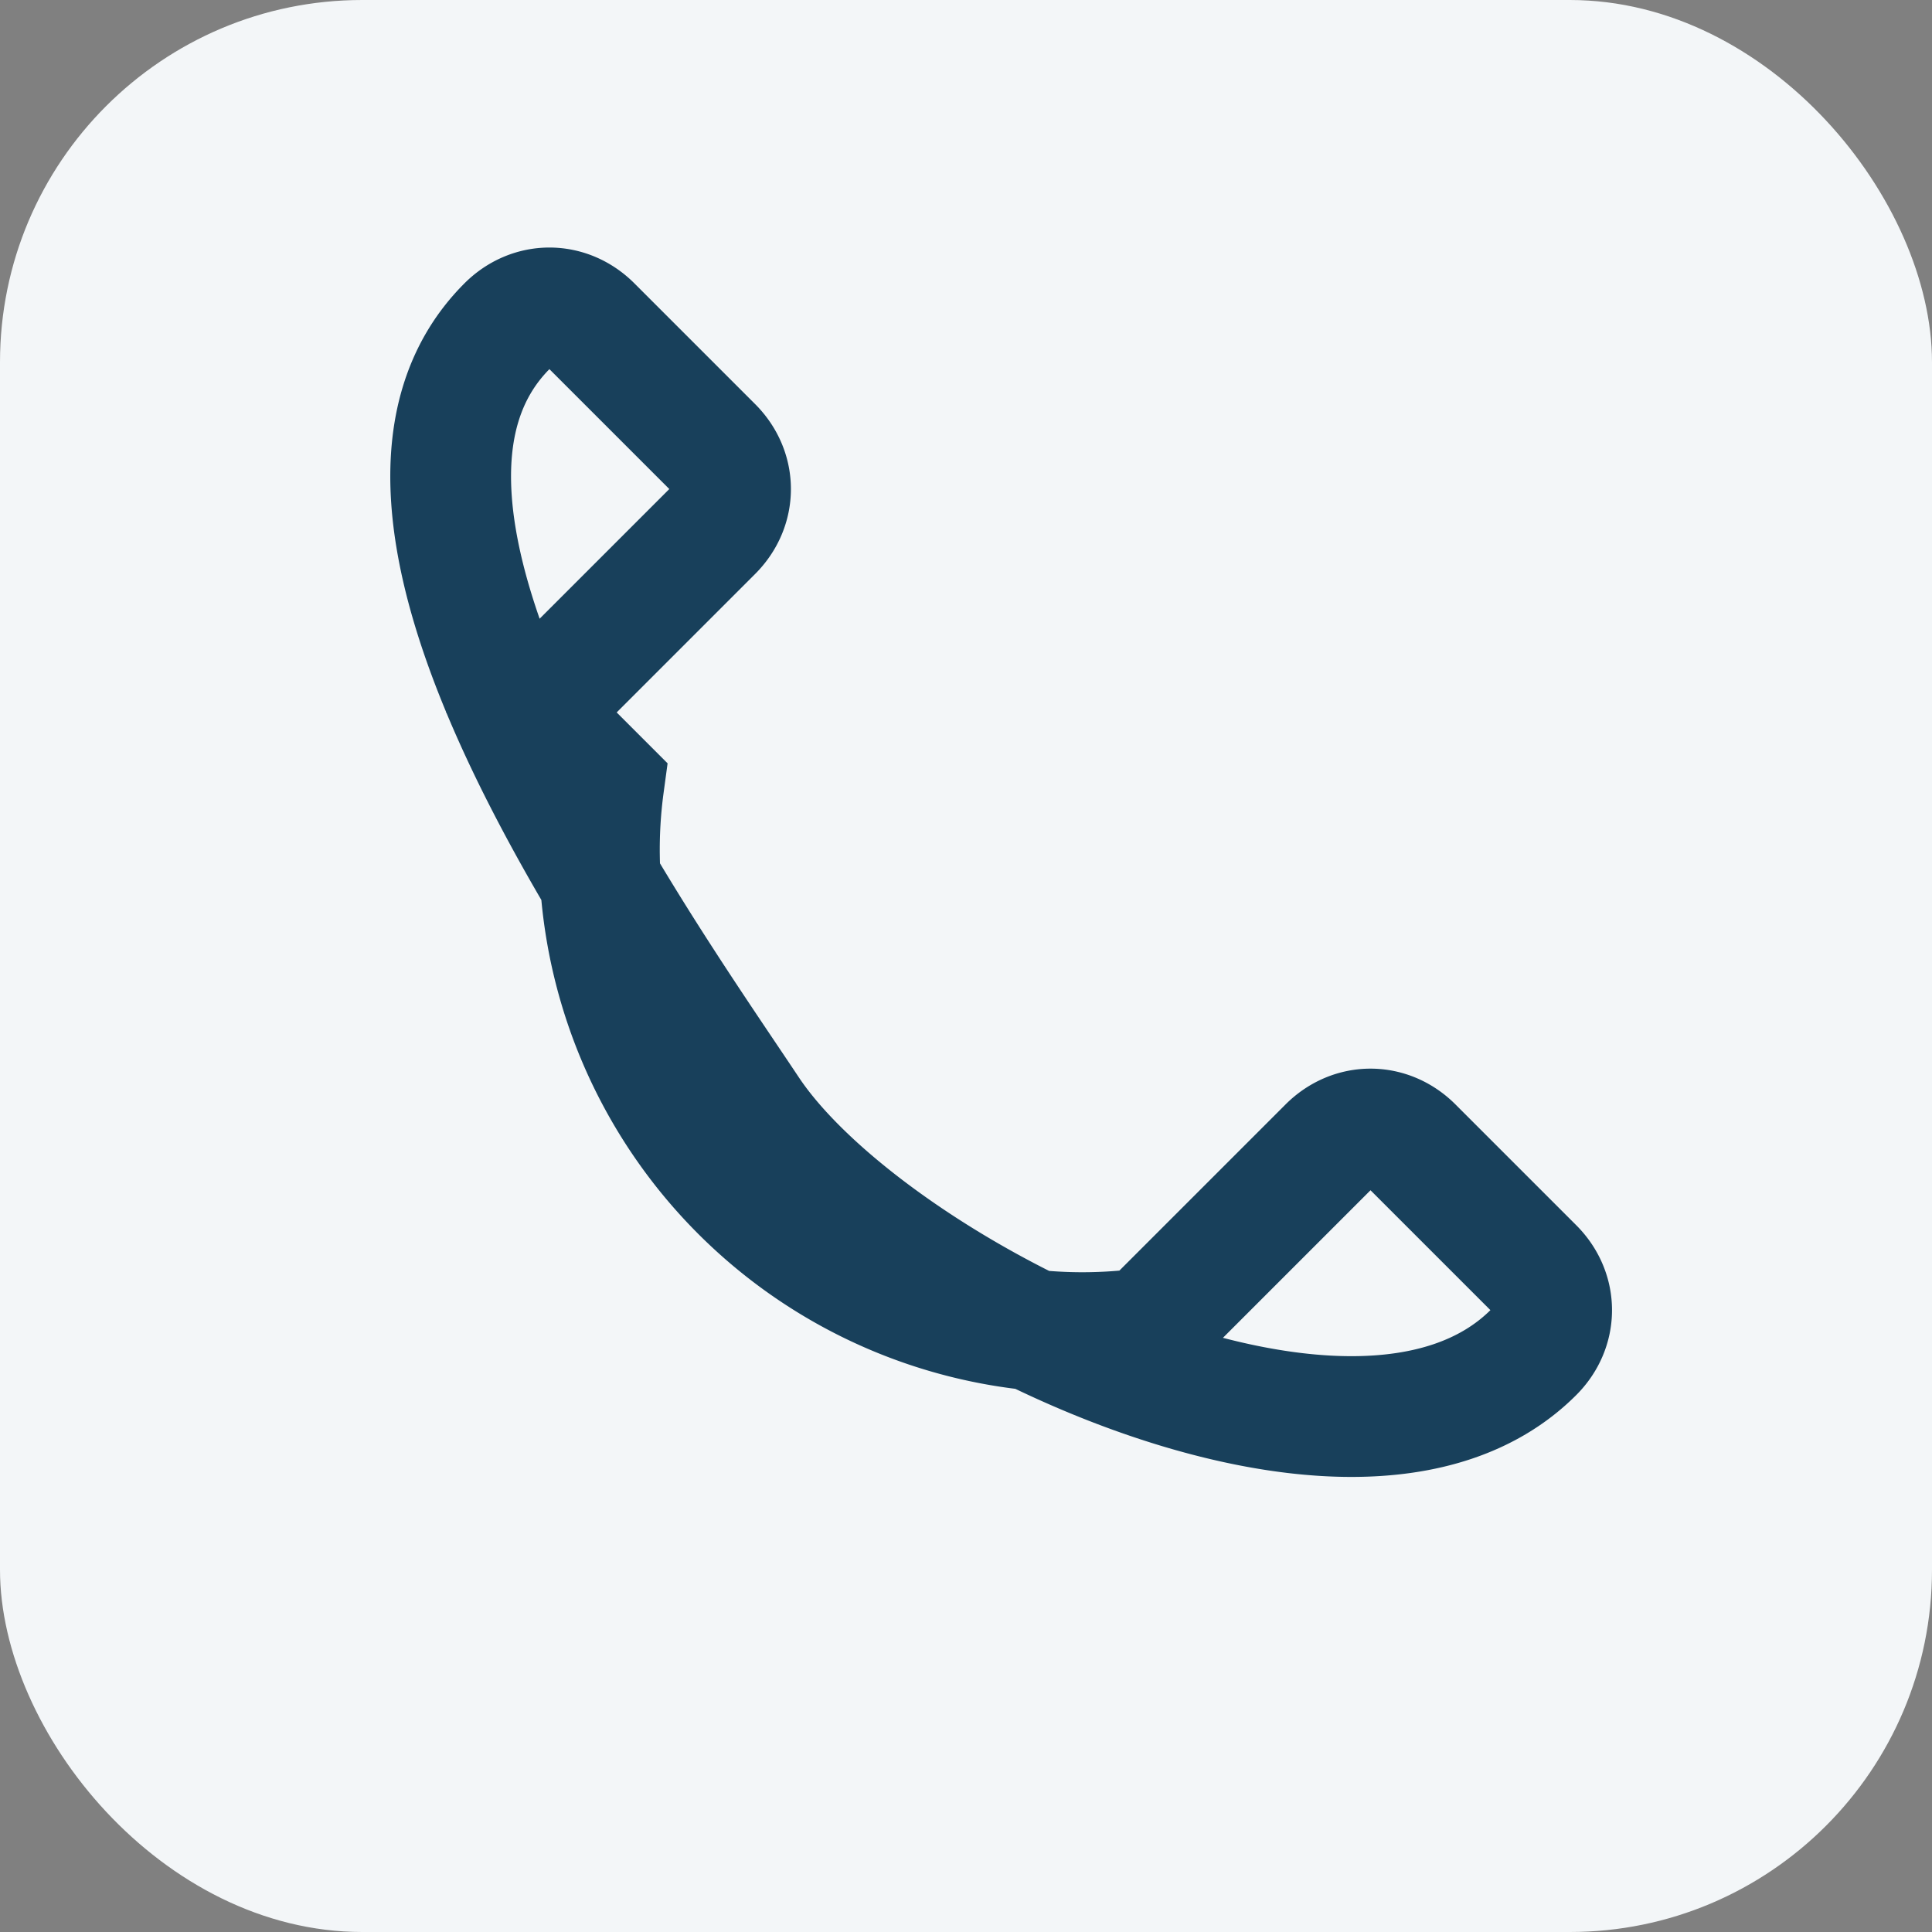
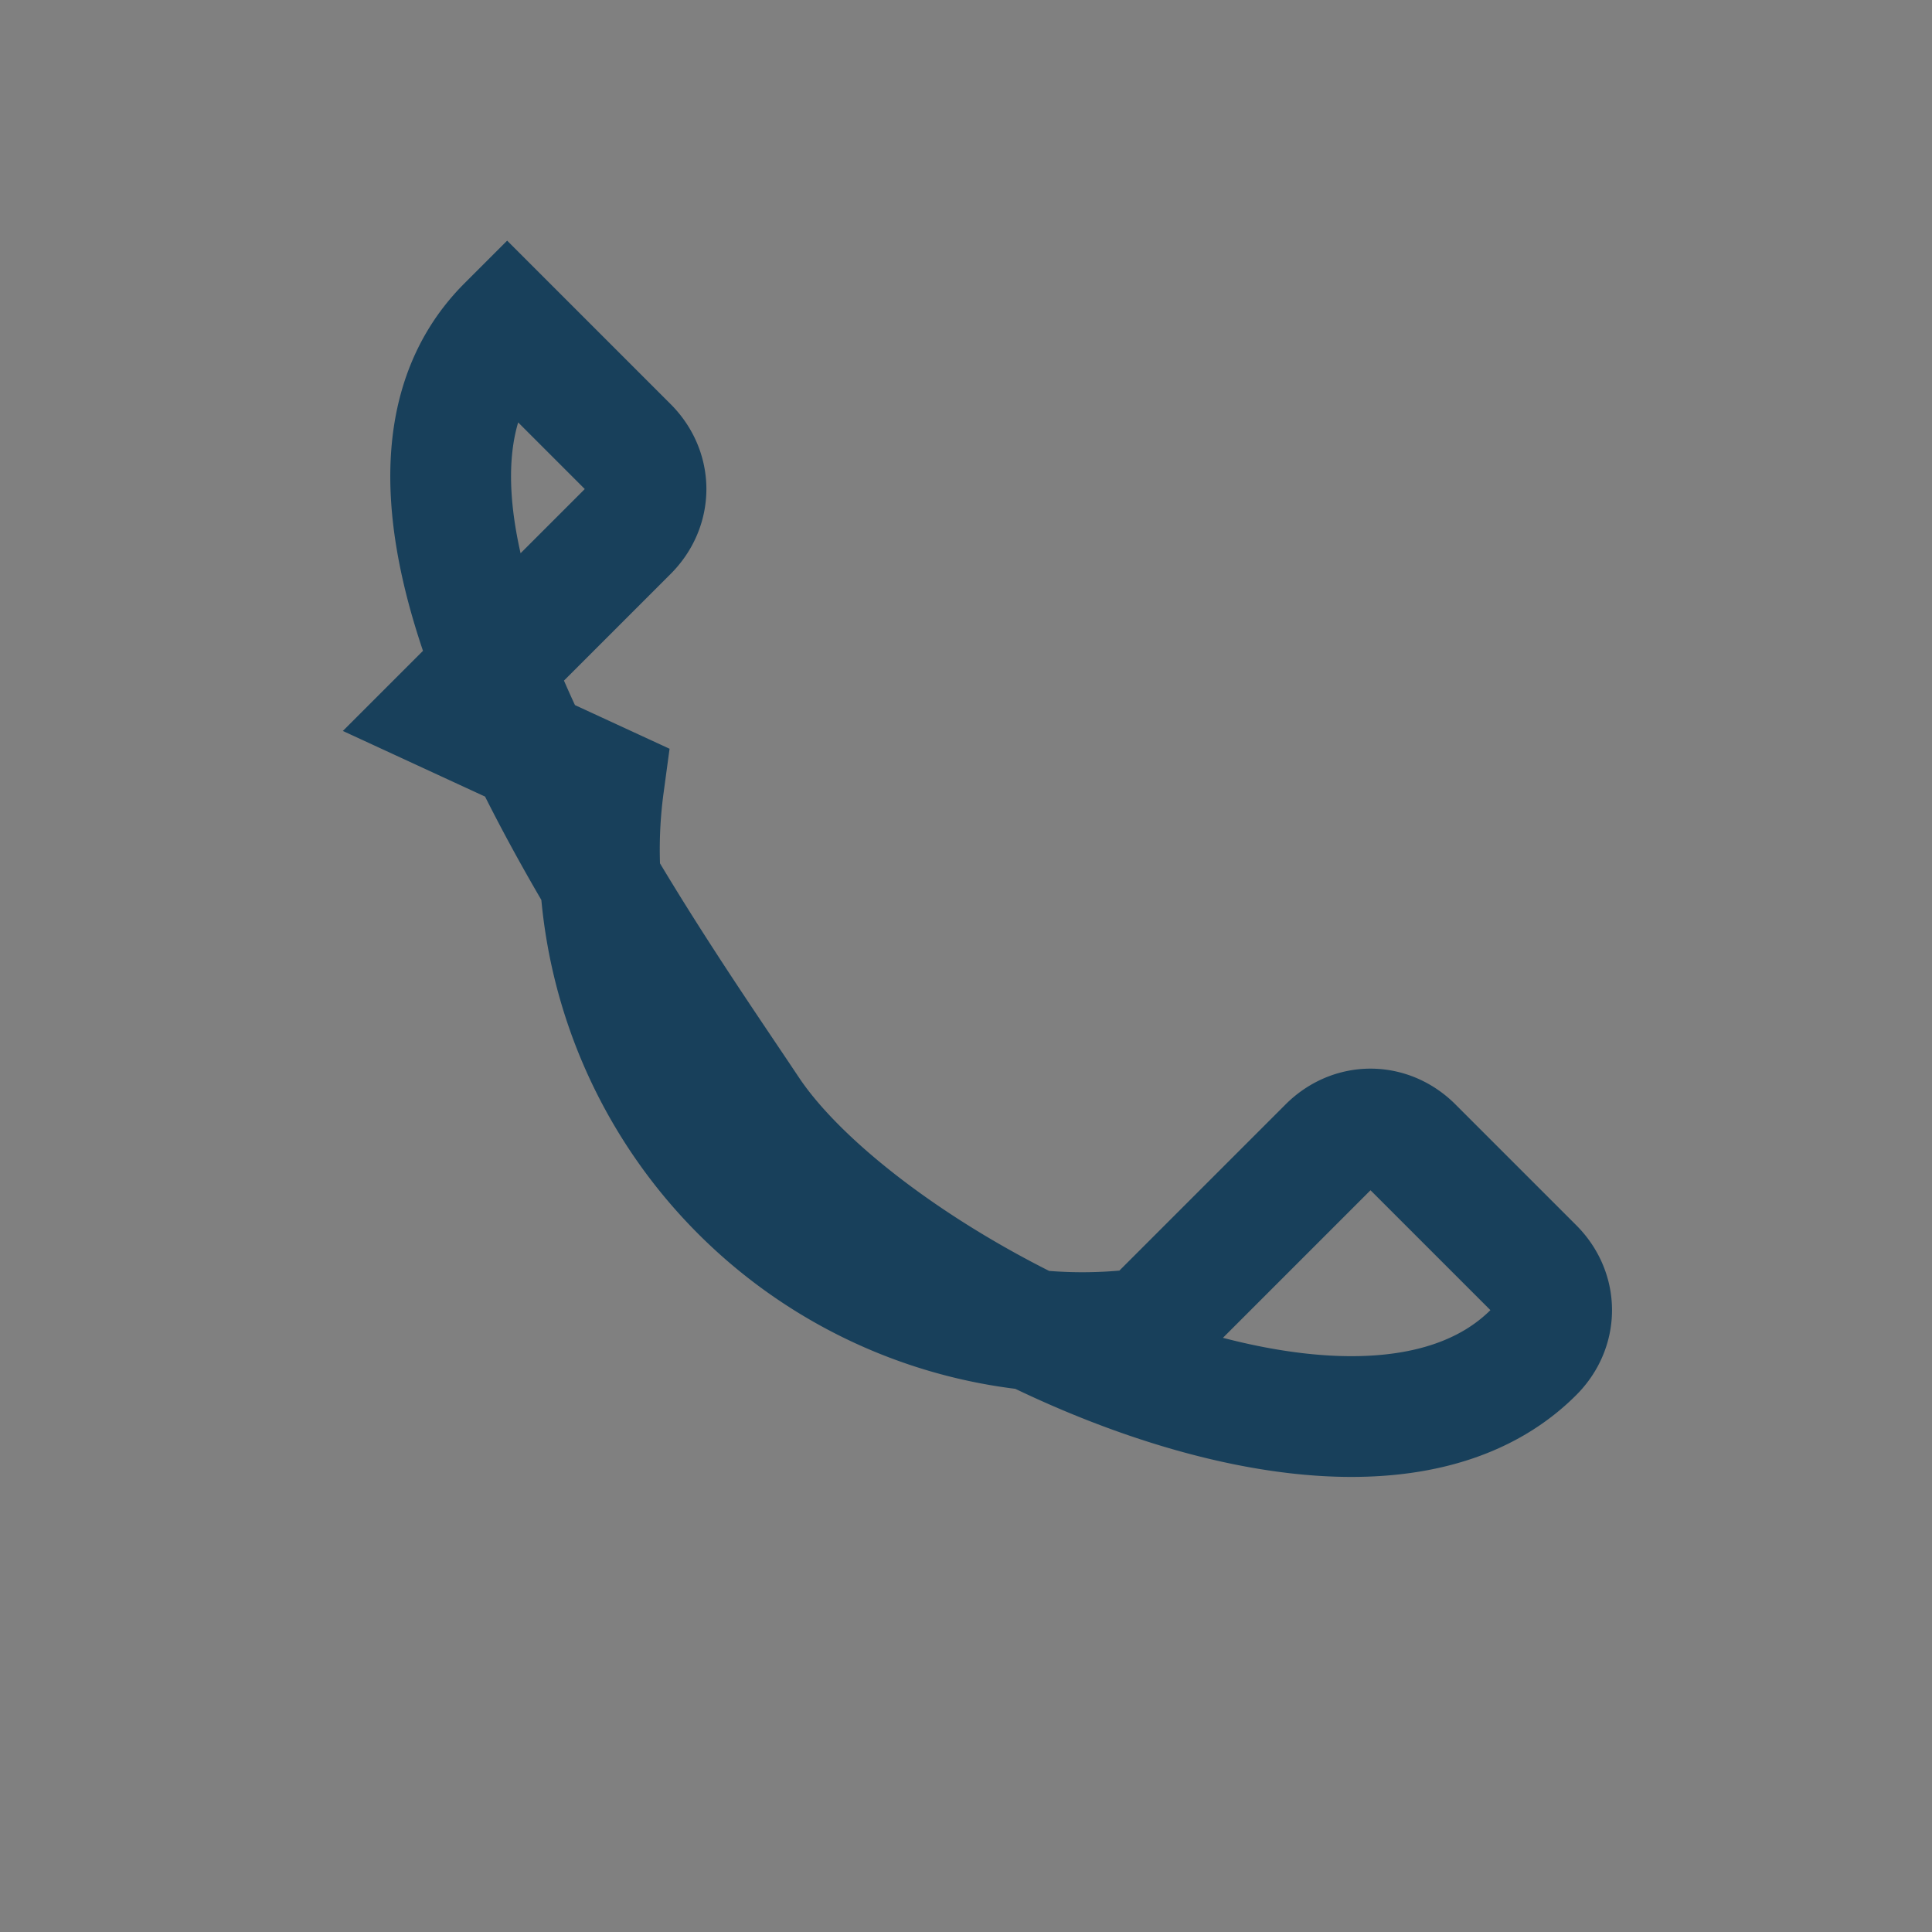
<svg xmlns="http://www.w3.org/2000/svg" width="32" height="32" viewBox="0 0 32 32">
  <rect x="0" y="0" width="32" height="32" fill="#808080" stroke="none" />
-   <rect width="32" height="32" rx="6" fill="#F3F6F8" />
-   <path d="M10 13a8 8 0 009 9l3-3c.4-.4 1-.4 1.4 0l2 2c.4.4.4 1 0 1.4-3 3-11-1-13-4s-7-10-4-13c.4-.4 1-.4 1.4 0l2 2c.4.4.4 1 0 1.4l-3 3z" stroke="#18405B" stroke-width="2" fill="none" />
+   <path d="M10 13a8 8 0 009 9l3-3c.4-.4 1-.4 1.4 0l2 2c.4.4.4 1 0 1.4-3 3-11-1-13-4s-7-10-4-13l2 2c.4.4.4 1 0 1.4l-3 3z" stroke="#18405B" stroke-width="2" fill="none" />
</svg>